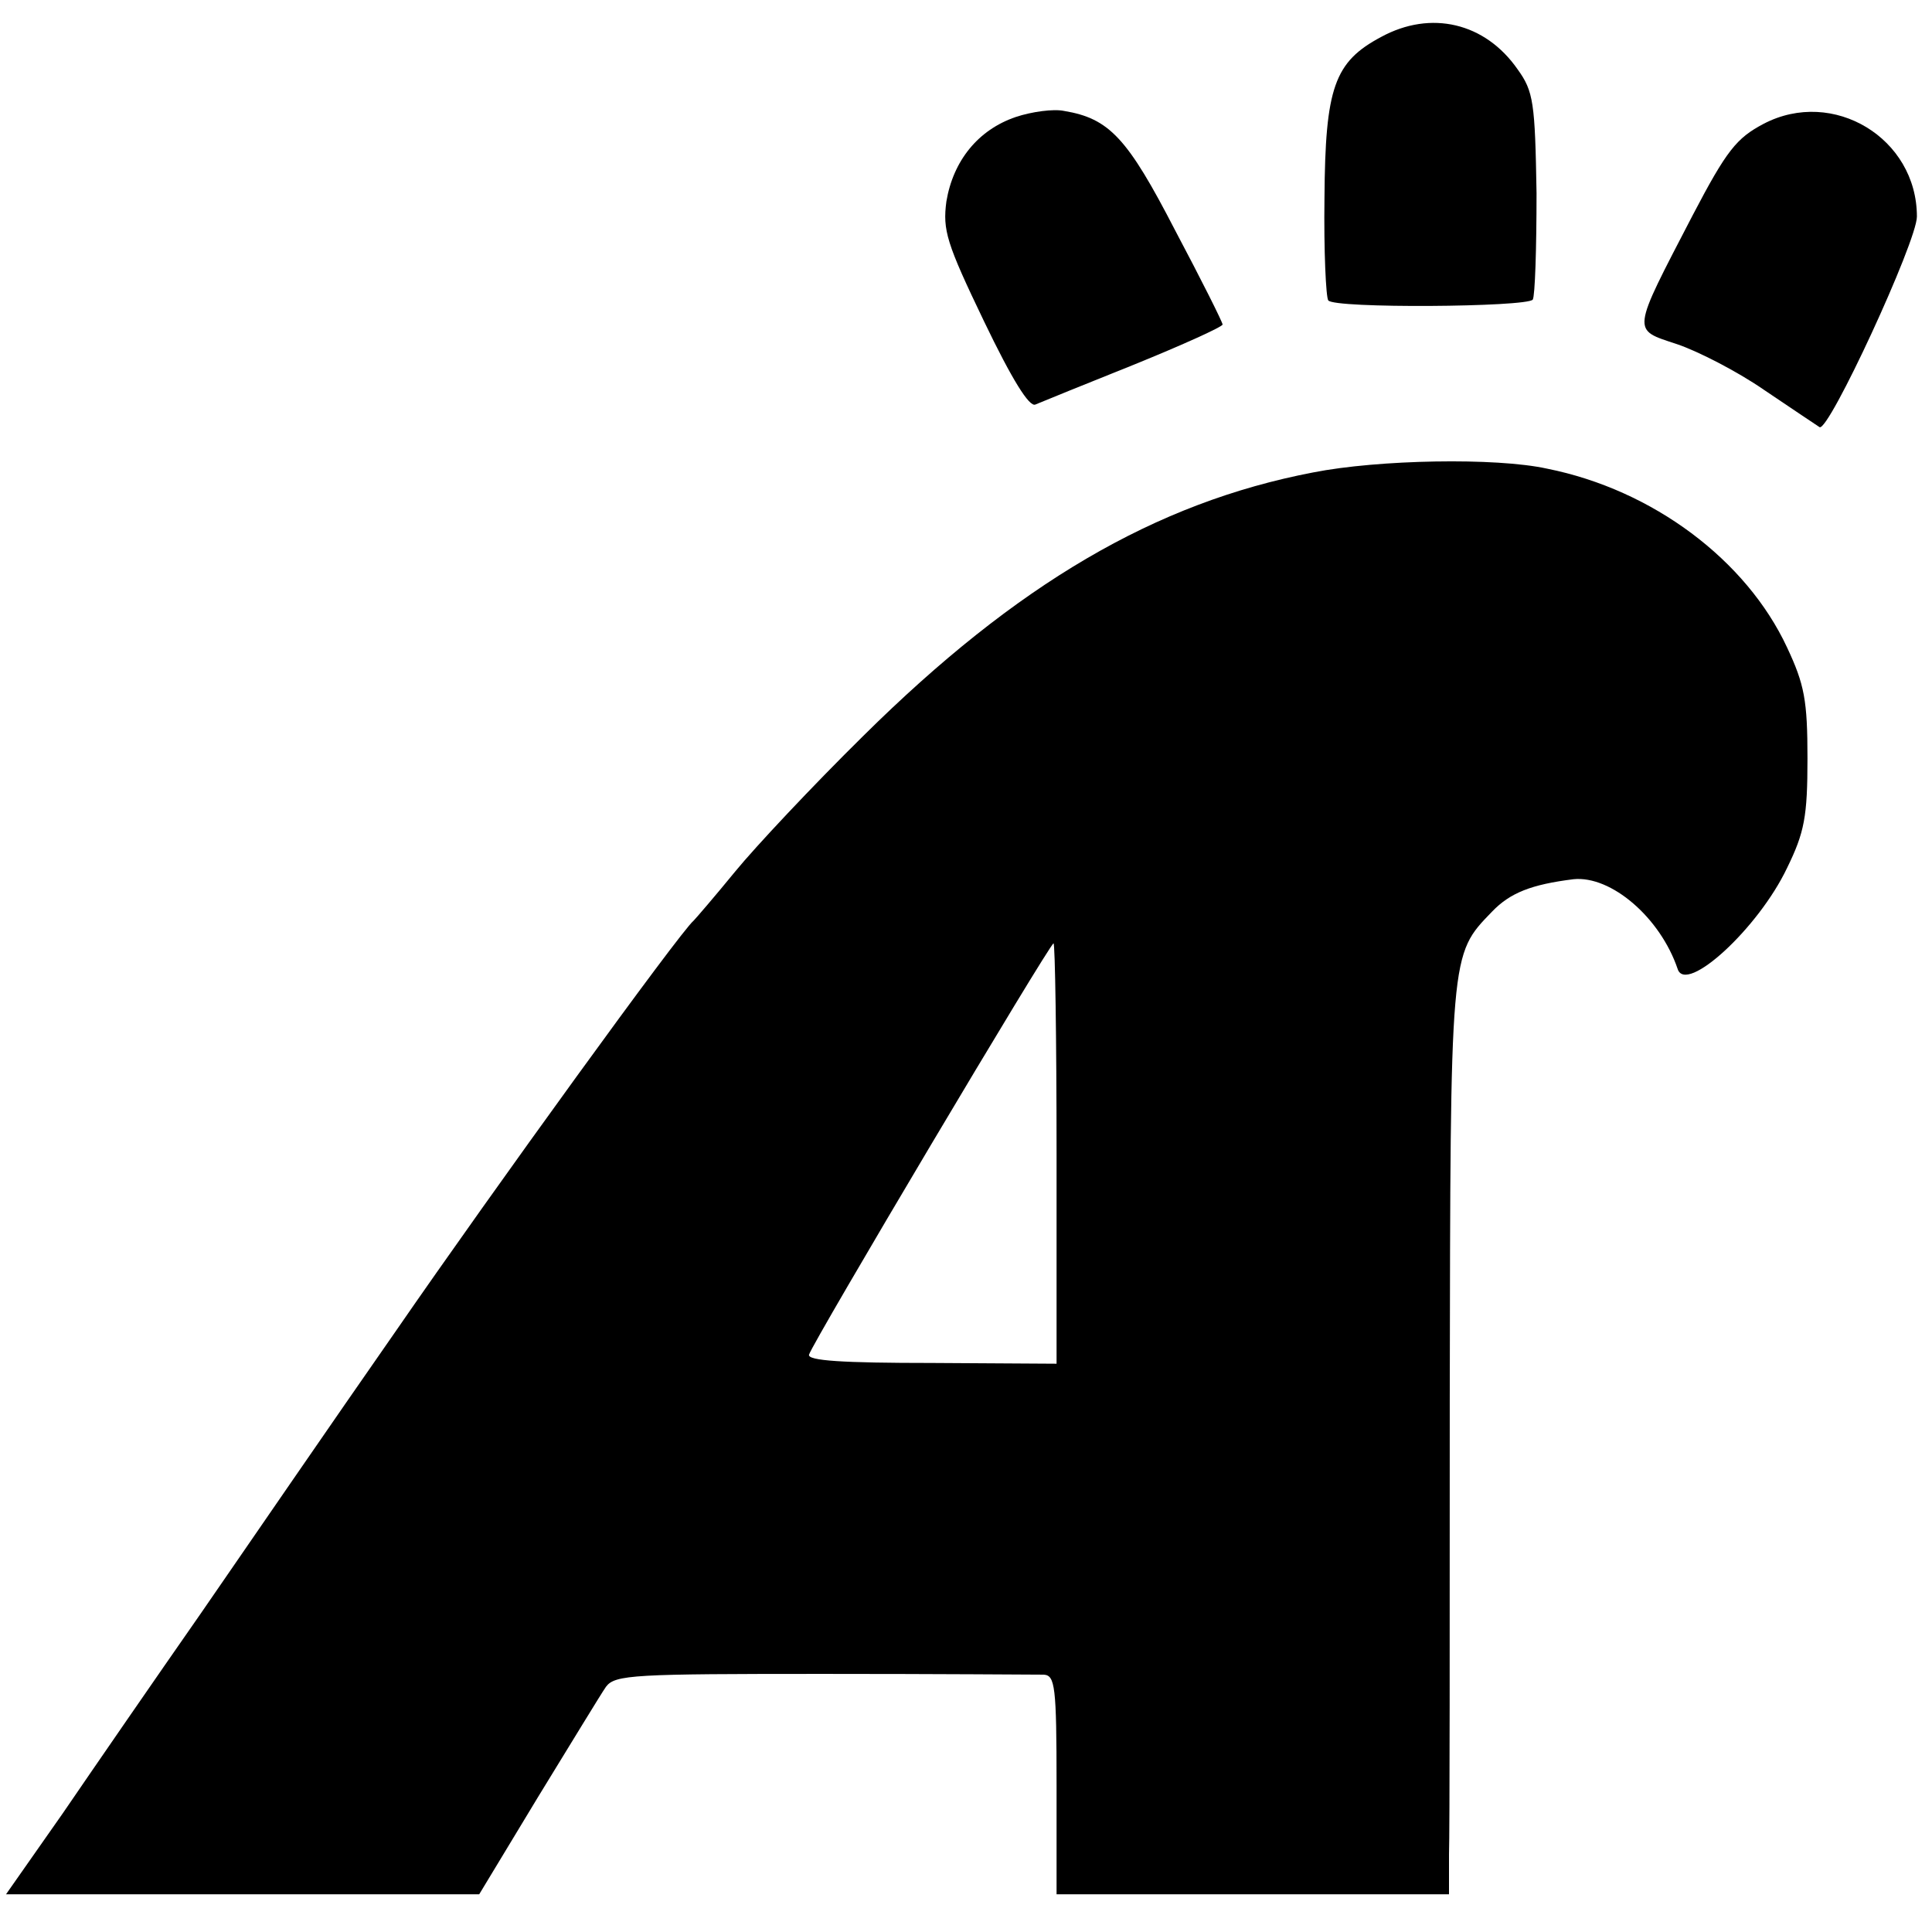
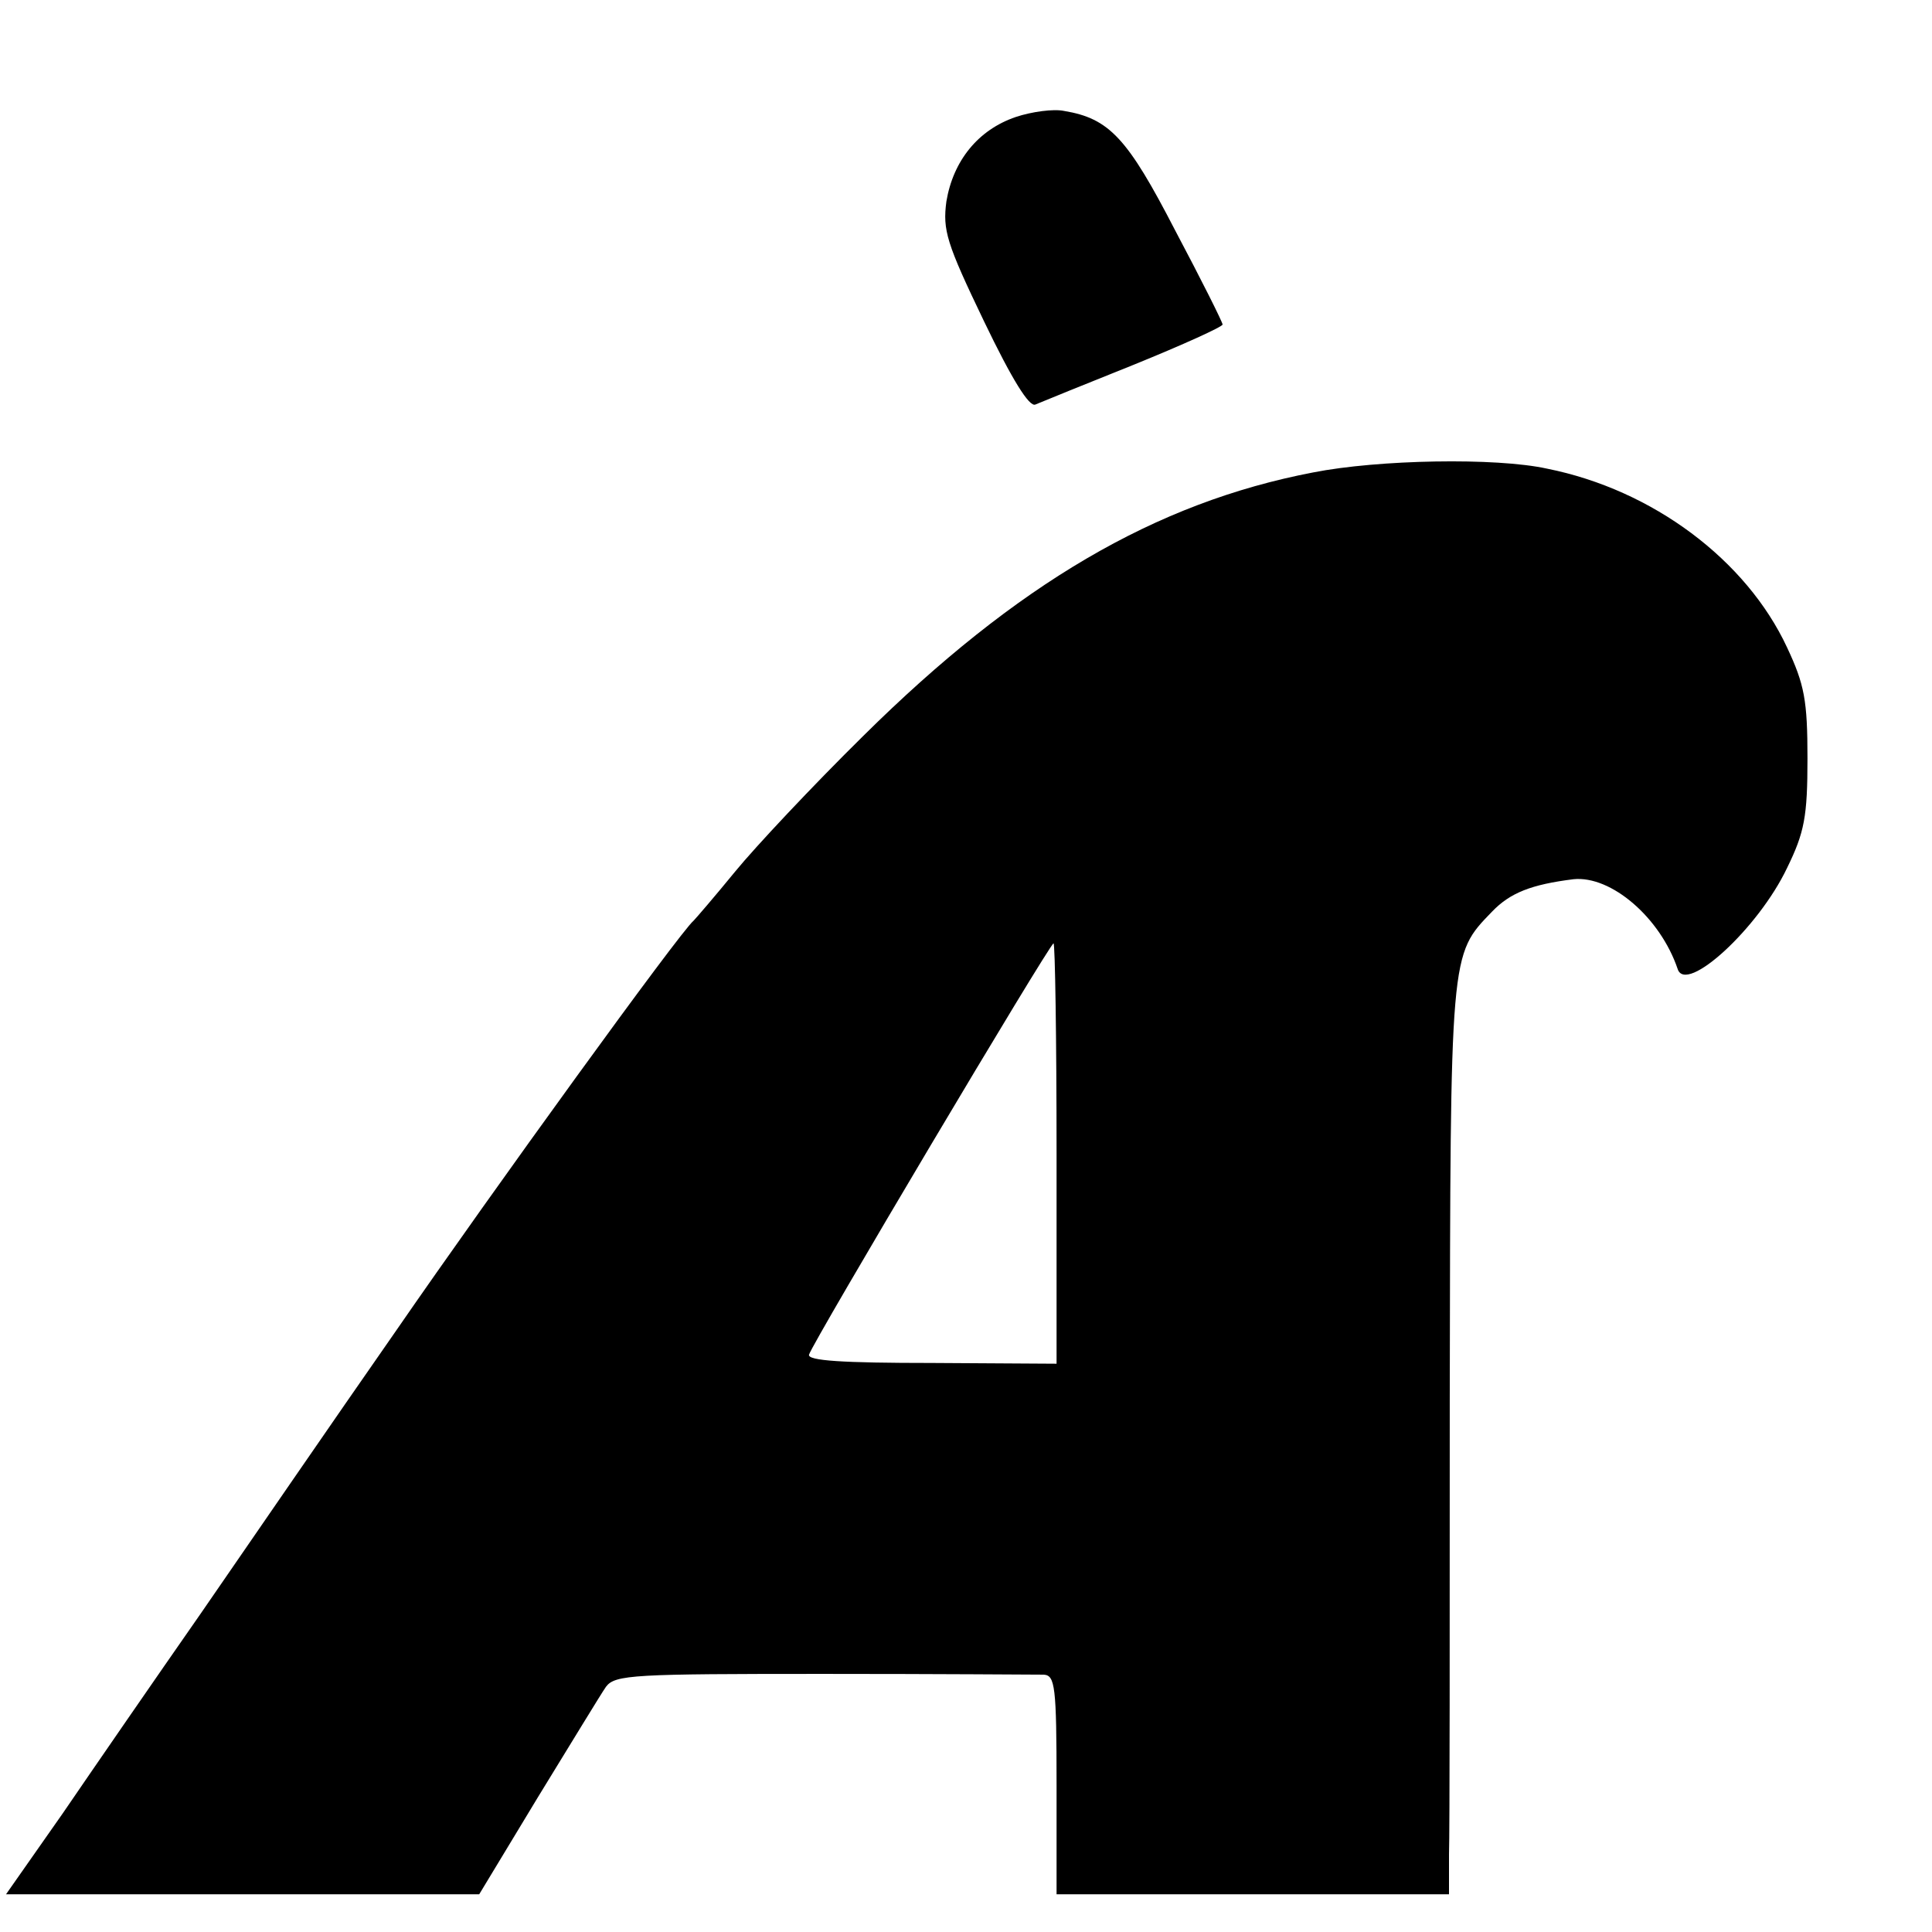
<svg xmlns="http://www.w3.org/2000/svg" version="1.0" width="256pt" height="256pt" viewBox="0 0 256 256" preserveAspectRatio="xMidYMid meet">
  <g transform="translate(0,256) scale(0.1,-0.1)" fill="#000000" stroke="none">
-     <path d="M1830 2511 c-62 -33 -74 -67 -75 -213 -1 -71 2 -132 5 -136 7 -11 263 -9 271 1 3 5 5 68 5 141 -2 120 -4 135 -25 164 -43 62 -115 79 -181 43z" />
    <path d="M1346 2405 c-50 -17 -83 -58 -92 -112 -5 -38 0 -55 50 -159 37 -77 60 -114 68 -110 7 3 66 27 131 53 64 26 117 50 117 53 0 3 -28 59 -63 125 -63 122 -87 148 -147 158 -14 3 -43 -1 -64 -8z" />
-     <path d="M2337 2396 c-36 -19 -49 -35 -94 -121 -82 -158 -81 -151 -21 -171 27 -9 80 -36 116 -61 37 -25 70 -47 73 -49 12 -7 129 246 129 279 0 104 -111 171 -203 123z" />
    <path d="M1740 1934 c-209 -40 -393 -148 -596 -349 -67 -66 -143 -147 -170 -180 -27 -33 -52 -62 -55 -65 -18 -15 -265 -356 -394 -543 -83 -119 -199 -288 -259 -375 -60 -86 -142 -205 -183 -265 l-75 -107 314 0 313 0 78 129 c43 70 83 136 90 146 12 16 37 17 288 17 151 0 282 -1 292 -1 15 -1 17 -15 17 -146 l0 -145 260 0 260 0 0 53 c1 28 1 299 1 602 1 596 0 589 56 647 24 25 52 36 108 43 50 5 115 -51 138 -119 11 -34 107 54 145 134 23 47 27 68 27 145 0 77 -4 98 -27 147 -54 116 -178 209 -318 237 -68 15 -224 12 -310 -5z m-340 -902 l0 -279 -165 1 c-119 0 -165 3 -163 11 4 15 319 545 324 545 2 0 4 -125 4 -278z" />
  </g>
</svg>